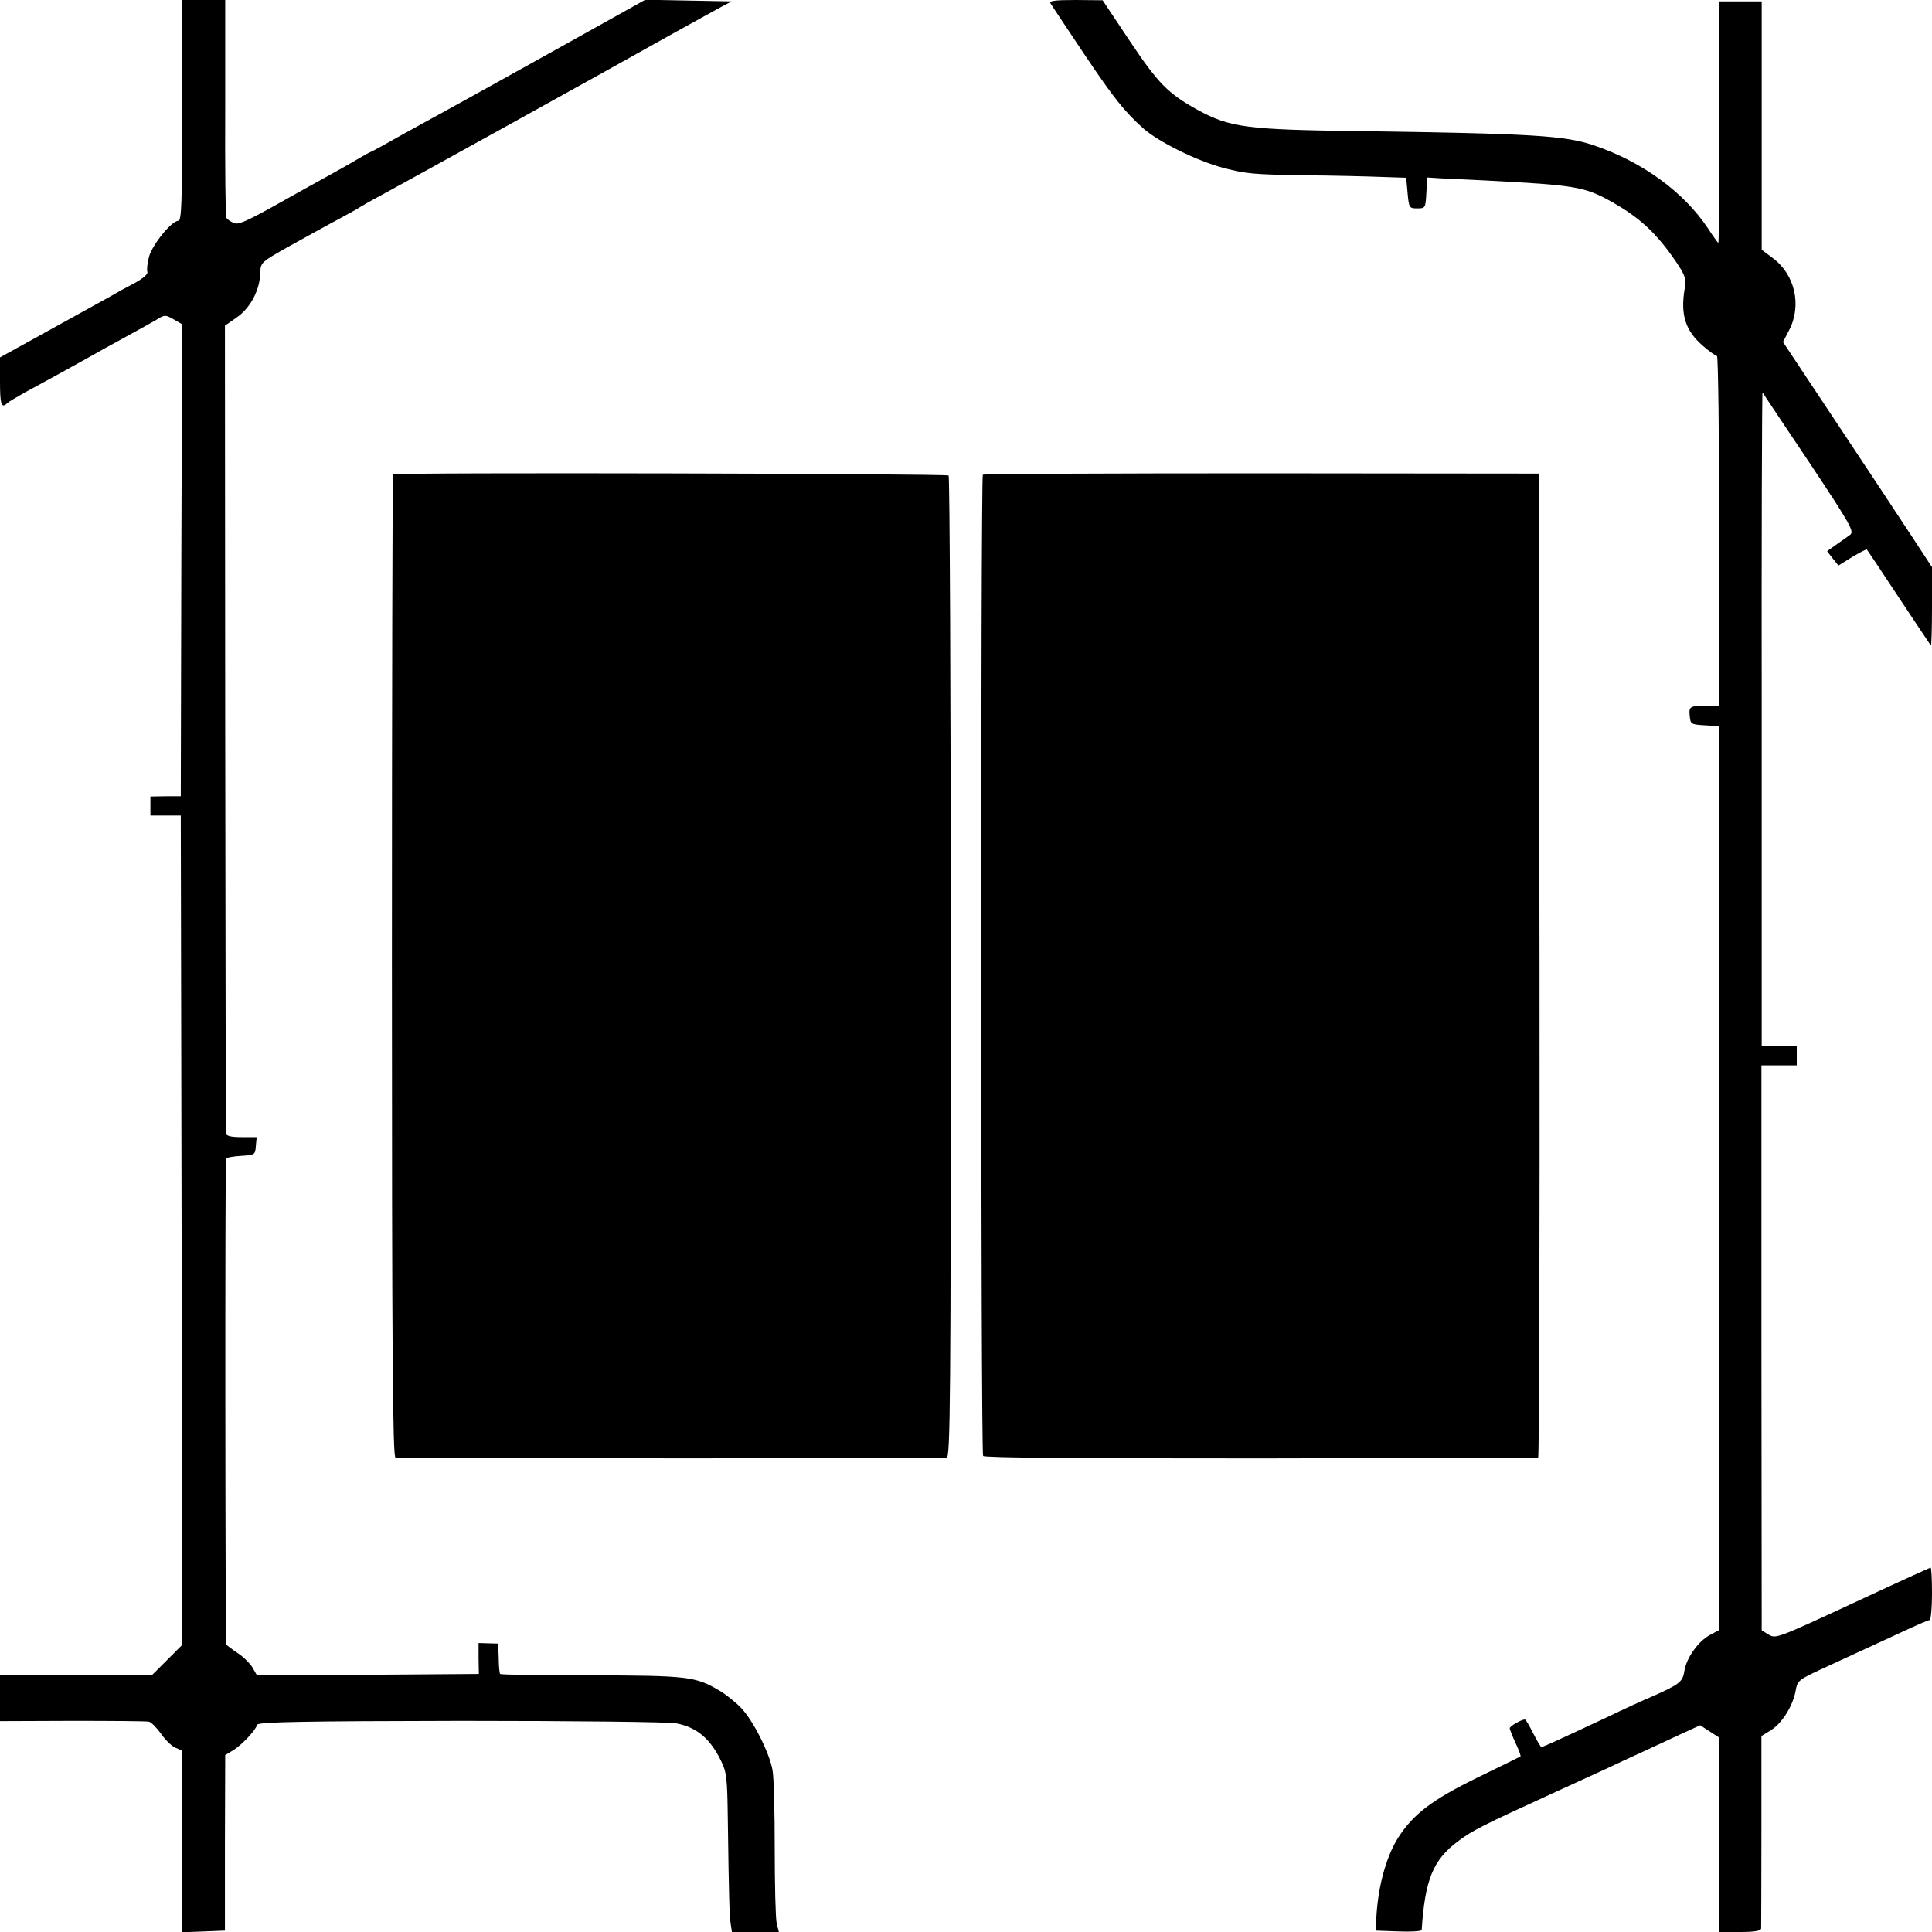
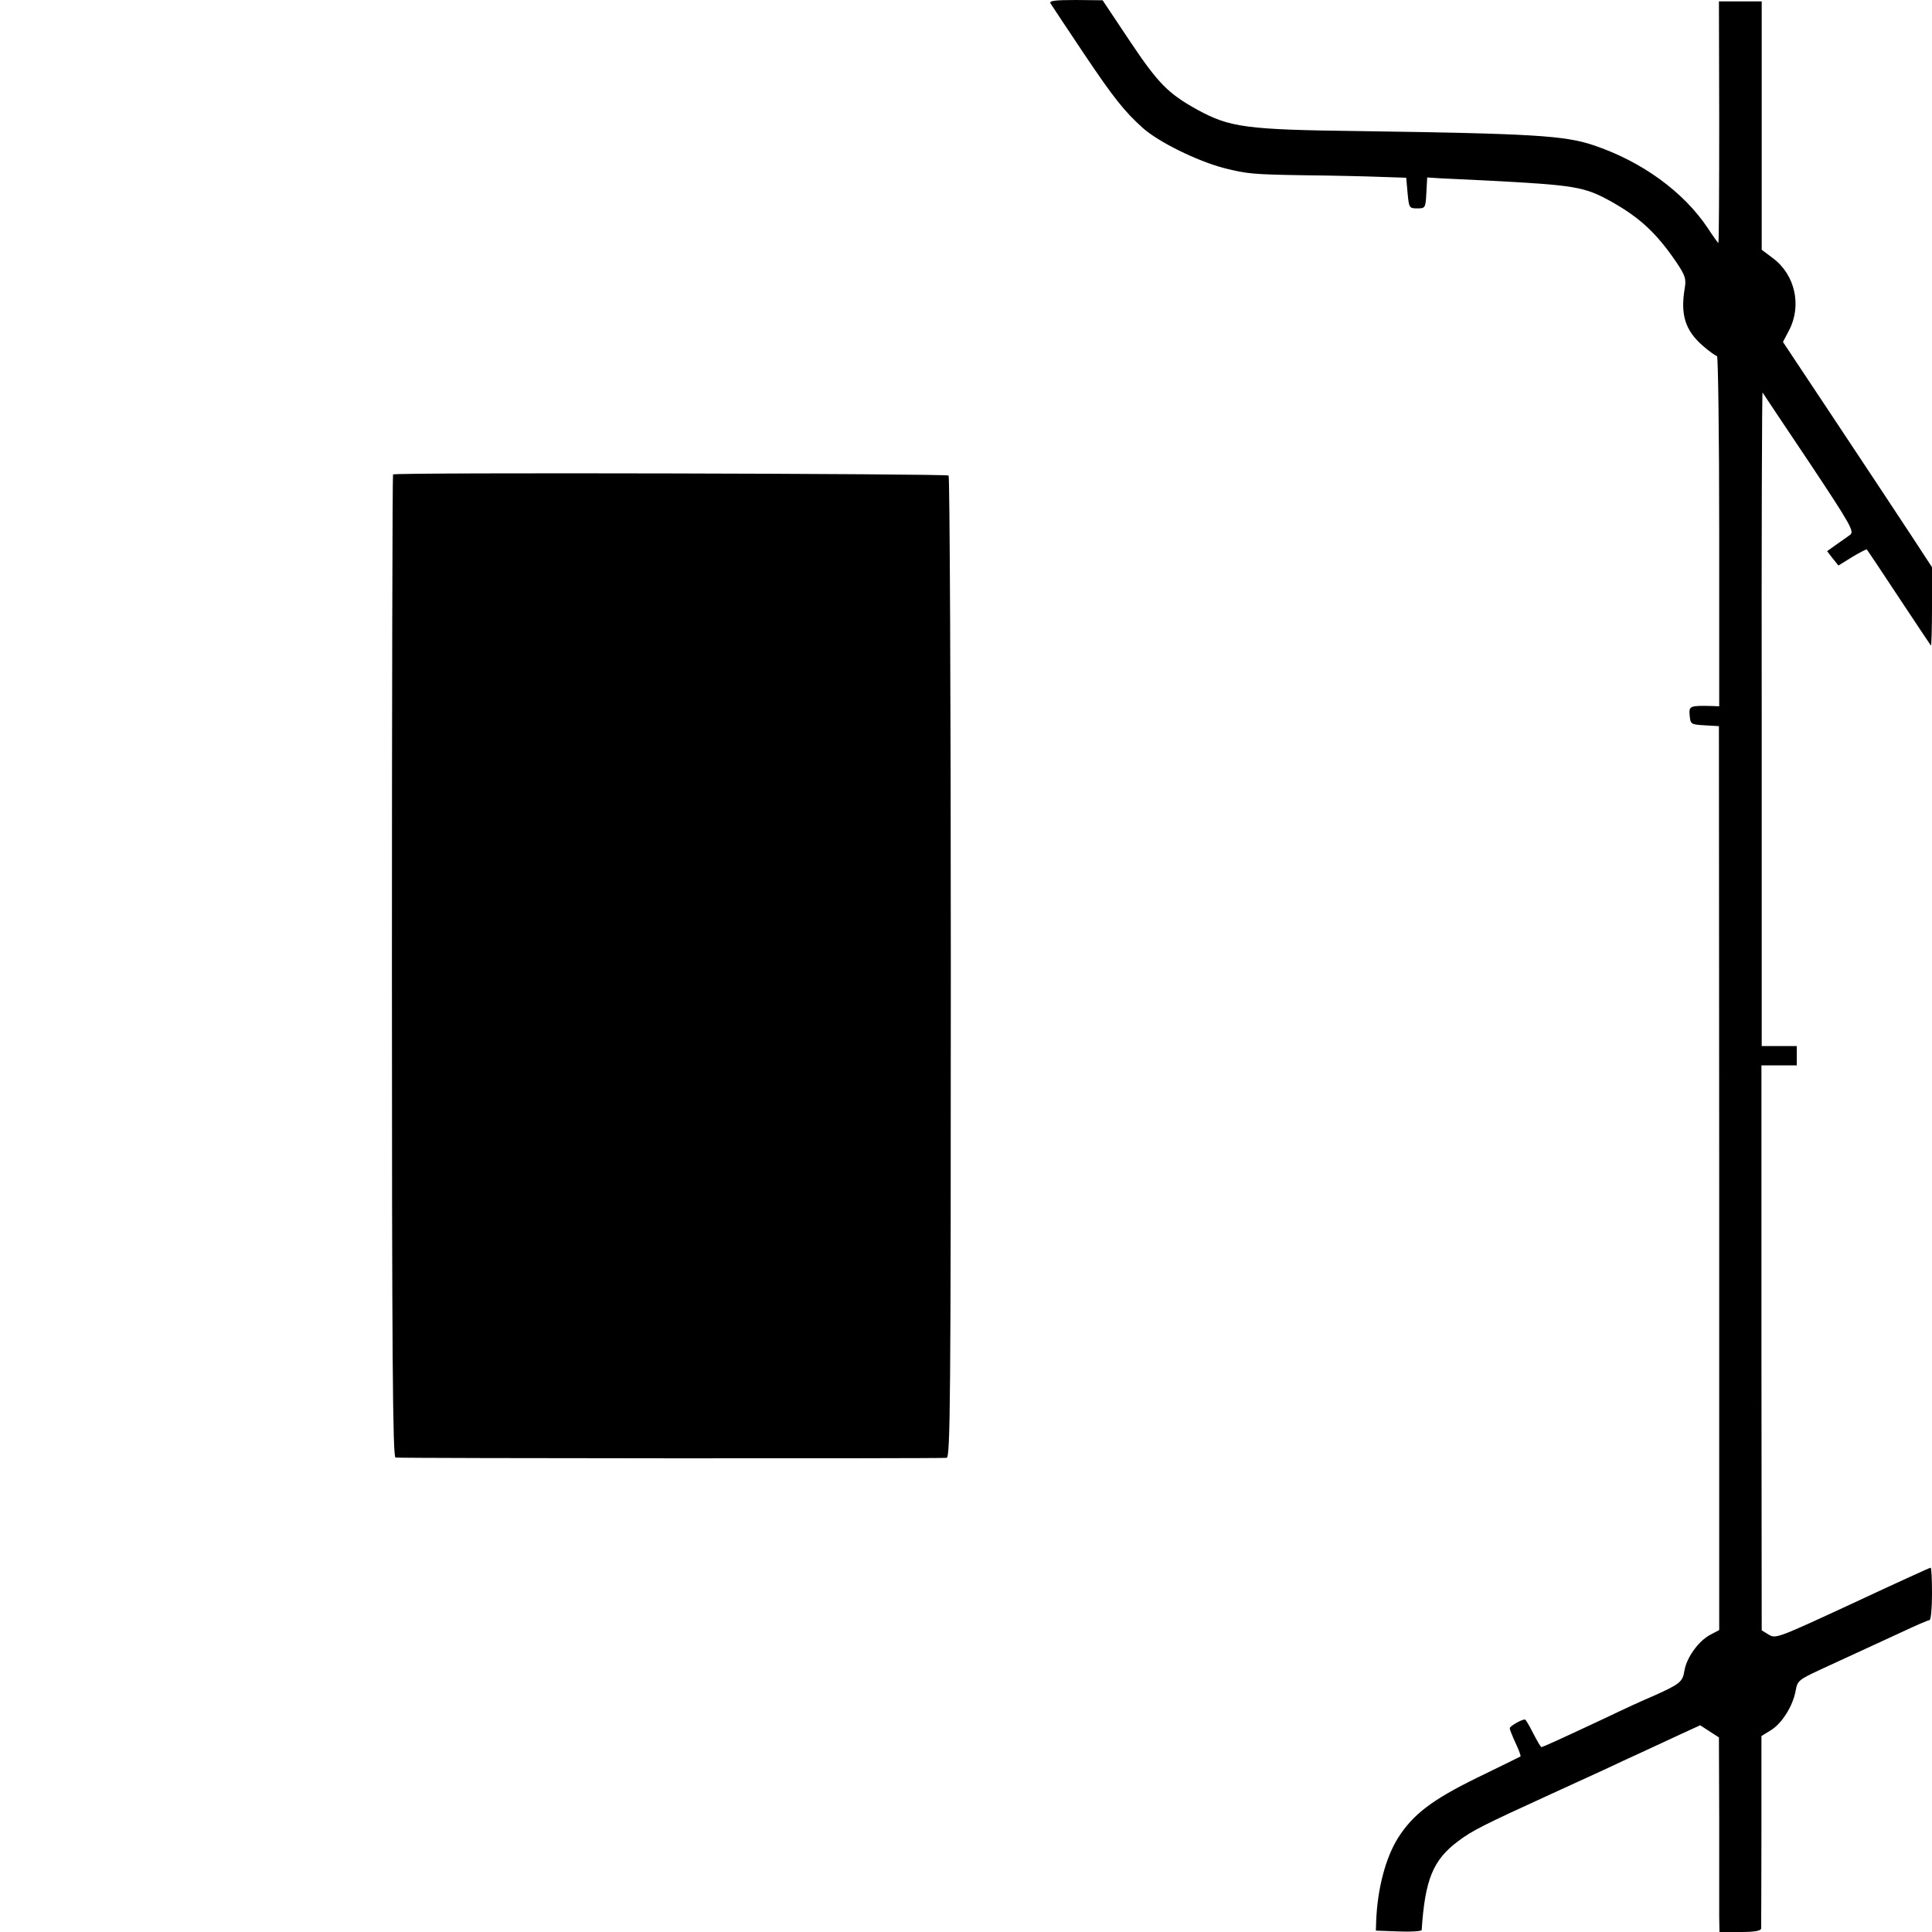
<svg xmlns="http://www.w3.org/2000/svg" version="1.0" width="700pt" height="700pt" viewBox="0 0 700 700" preserveAspectRatio="xMidYMid meet">
  <g transform="translate(0,700) scale(0.1,-0.1)" fill="#000000" stroke="none">
-     <path d="M660 6600 c0 -332 -2 -400 -14 -400 -24 0 -94 -86 -106 -130 -6 -23 -9 -48 -6 -55 3 -8 -16 -24 -47 -41 -29 -15 -69 -37 -89 -49 -20 -11 -118 -65 -217 -120 l-181 -100 0 -87 c0 -84 5 -99 26 -79 5 5 34 22 64 39 71 38 232 127 290 160 25 14 70 38 100 55 30 16 69 38 86 48 31 19 33 19 63 2 l31 -18 -3 -855 -2 -855 -55 0 -55 -1 0 -34 0 -35 55 0 55 0 3 -1503 2 -1502 -55 -55 -55 -55 -275 0 -275 0 0 -83 0 -83 262 1 c145 0 270 -1 278 -3 8 -2 27 -21 43 -43 15 -22 38 -45 52 -51 l25 -11 0 -329 0 -329 78 3 77 3 0 318 1 318 30 18 c30 19 79 70 86 92 3 10 170 13 739 14 404 0 754 -4 779 -9 74 -14 123 -55 162 -135 21 -42 23 -62 25 -211 4 -297 6 -345 10 -378 l5 -32 85 0 85 0 -8 32 c-4 18 -7 140 -7 270 0 131 -3 259 -8 285 -12 64 -70 179 -114 225 -20 21 -55 49 -79 63 -86 51 -115 54 -464 55 -179 0 -328 2 -330 5 -2 2 -5 28 -5 57 l-2 53 -36 1 -35 1 0 -56 1 -56 -402 -3 -402 -2 -16 28 c-9 15 -33 39 -53 52 -21 14 -39 28 -42 31 -4 6 -5 1733 -1 1761 1 4 25 8 53 10 51 3 53 4 55 36 l3 32 -55 0 c-37 0 -55 4 -56 13 -1 6 -2 668 -3 1469 l-1 1458 43 30 c49 34 83 98 85 160 1 39 2 40 107 99 58 32 137 76 175 96 39 21 75 41 80 45 6 4 39 23 75 42 78 42 846 467 1050 582 80 44 162 90 183 101 l38 20 -157 3 -156 3 -292 -163 c-277 -154 -320 -178 -418 -232 -24 -13 -96 -53 -162 -89 -65 -37 -120 -67 -122 -67 -2 0 -25 -13 -51 -28 -26 -16 -77 -44 -113 -64 -36 -20 -121 -67 -190 -106 -103 -57 -129 -68 -145 -59 -11 5 -22 13 -25 18 -3 4 -5 183 -4 398 l0 391 -78 0 -78 0 0 -400z" />
    <path d="M3806 6988 c4 -7 61 -92 125 -188 103 -153 142 -203 210 -264 56 -50 195 -119 294 -145 83 -21 105 -23 290 -26 105 -1 231 -4 280 -6 l90 -3 5 -56 c5 -53 6 -55 35 -55 29 0 30 1 33 56 l3 56 47 -3 c26 -1 101 -5 167 -8 324 -17 355 -22 454 -77 103 -58 163 -114 234 -218 33 -49 37 -61 31 -96 -16 -96 2 -153 67 -209 23 -20 46 -36 50 -36 4 0 8 -285 8 -634 l0 -635 -27 1 c-80 2 -83 0 -80 -34 3 -32 4 -33 55 -36 l51 -3 1 -1638 0 -1637 -34 -18 c-42 -23 -84 -82 -92 -129 -6 -41 -17 -49 -113 -92 -36 -15 -112 -50 -170 -78 -162 -76 -230 -107 -235 -107 -3 0 -16 23 -30 50 -14 28 -27 50 -30 50 -12 0 -55 -24 -55 -32 0 -4 10 -29 21 -53 12 -25 20 -47 18 -49 -2 -1 -74 -37 -159 -78 -163 -80 -230 -132 -284 -216 -46 -73 -76 -187 -80 -307 l-1 -30 83 -3 c45 -2 82 1 83 5 12 183 41 254 132 322 50 38 92 59 337 171 63 29 149 68 190 87 41 19 104 49 140 65 36 17 98 45 138 64 l72 33 34 -22 34 -22 1 -300 c0 -165 0 -324 0 -352 l1 -53 75 0 c53 0 75 4 76 13 0 6 1 166 1 354 l0 343 34 21 c40 24 80 88 90 143 6 36 11 40 88 76 158 73 202 93 295 136 51 24 97 44 102 44 5 0 9 43 9 95 0 52 -2 95 -5 95 -3 0 -130 -58 -282 -129 -270 -125 -279 -129 -304 -114 l-26 16 -1 1023 0 1024 64 0 64 0 0 35 0 35 -64 0 -63 0 0 1185 c-1 652 1 1184 3 1183 1 -2 77 -116 169 -253 153 -230 164 -251 148 -263 -10 -7 -33 -24 -51 -36 l-32 -23 20 -26 21 -26 50 31 c27 16 51 29 53 27 2 -2 54 -80 116 -174 62 -93 114 -172 116 -174 2 -2 4 61 4 140 l0 144 -72 110 c-40 61 -161 244 -270 408 l-198 298 22 42 c47 90 22 202 -59 262 l-40 30 0 450 0 450 -78 0 -77 0 1 -437 c0 -241 -1 -438 -3 -438 -2 0 -19 24 -38 53 -88 132 -239 242 -415 301 -104 35 -223 42 -845 51 -411 5 -472 13 -589 77 -107 59 -143 96 -246 250 l-98 147 -98 1 c-76 0 -96 -3 -91 -12z" />
    <path d="M1424 5281 c-2 -2 -4 -805 -4 -1783 0 -1415 3 -1778 13 -1779 34 -3 1984 -4 1997 -1 13 3 15 208 15 1777 0 976 -4 1777 -8 1782 -8 7 -2005 12 -2013 4z" />
-     <path d="M3561 5280 c-8 -6 -8 -3541 1 -3555 4 -7 348 -9 1005 -9 549 1 1001 2 1006 3 4 1 6 803 5 1783 l-3 1782 -1003 1 c-552 0 -1007 -2 -1011 -5z" />
  </g>
</svg>